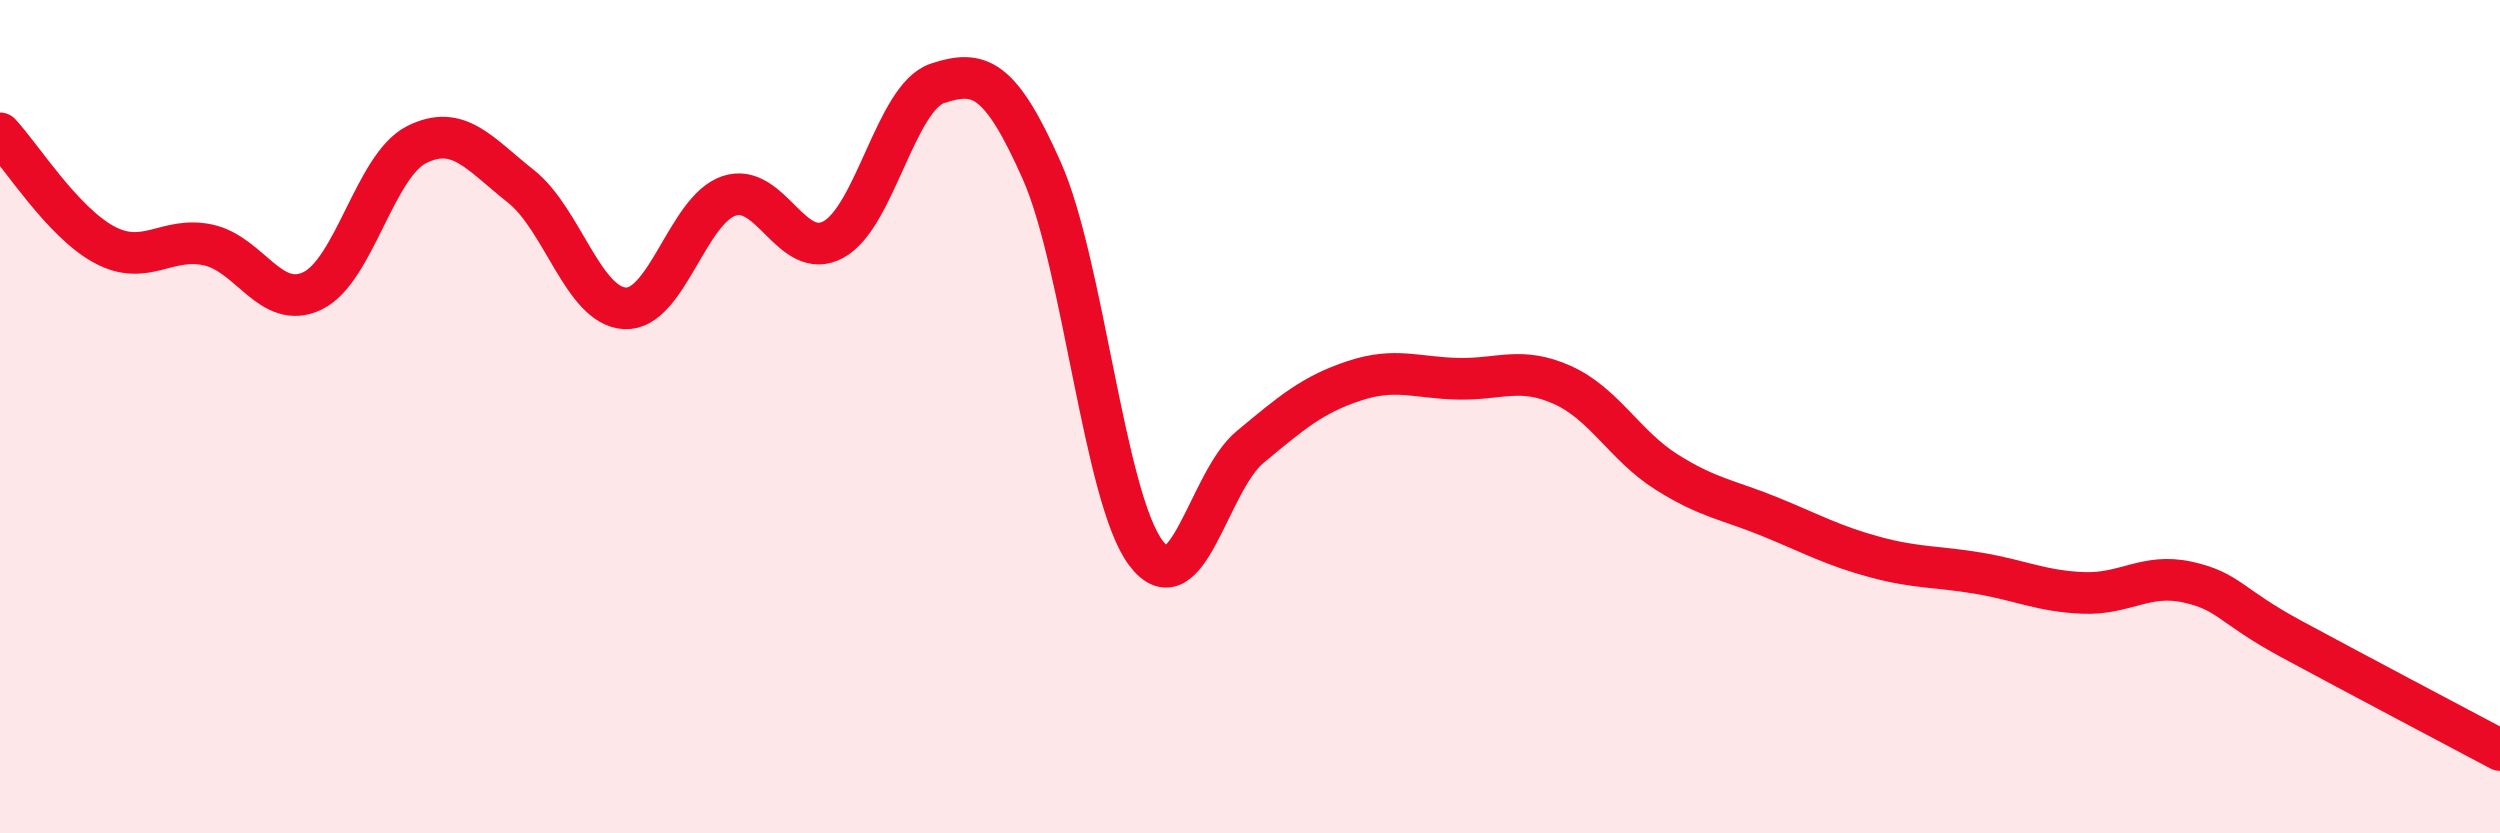
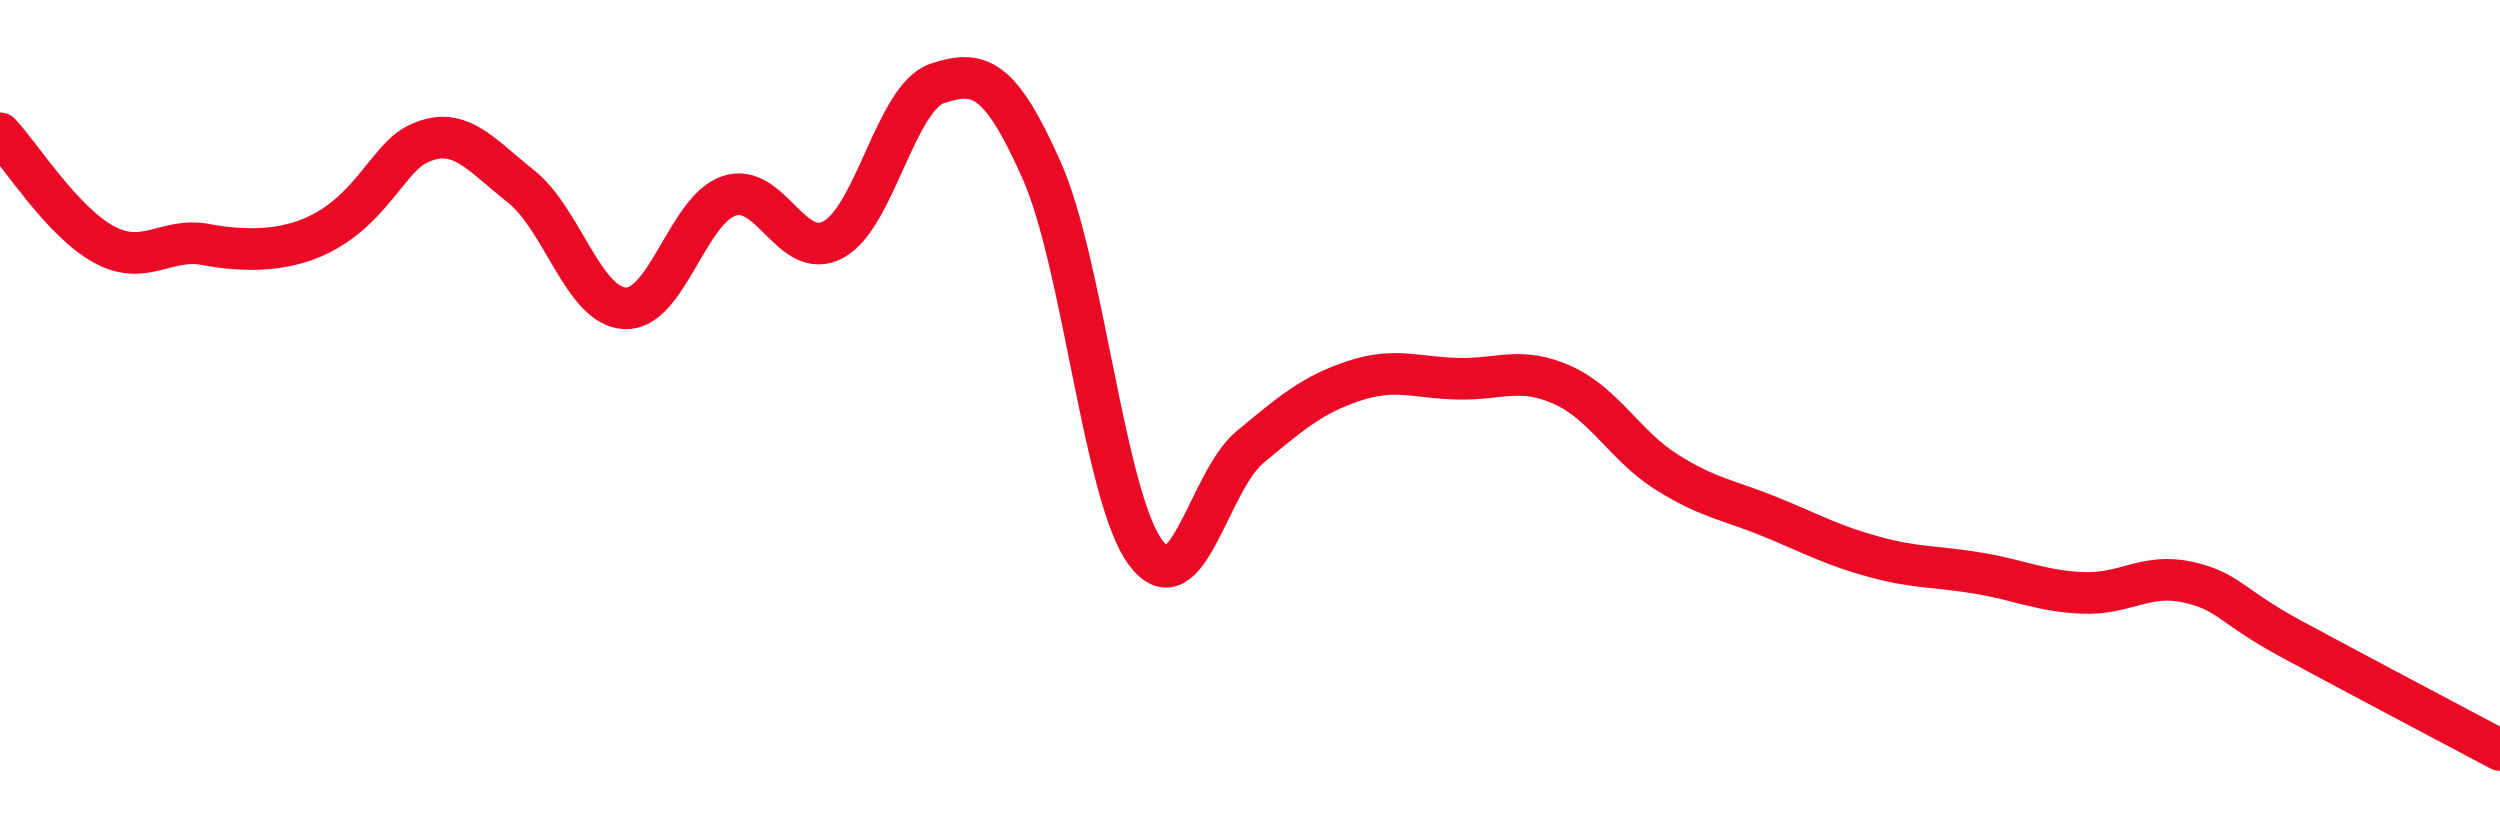
<svg xmlns="http://www.w3.org/2000/svg" width="60" height="20" viewBox="0 0 60 20">
-   <path d="M 0,3.2 C 0.5,3.73 1.5,5.33 2.5,5.87 C 3.5,6.41 4,5.66 5,5.88 C 6,6.1 6.5,7.46 7.5,6.98 C 8.5,6.5 9,3.97 10,3.47 C 11,2.97 11.5,3.68 12.5,4.47 C 13.5,5.26 14,7.35 15,7.4 C 16,7.45 16.5,5.03 17.5,4.7 C 18.5,4.37 19,6.29 20,5.75 C 21,5.21 21.5,2.33 22.5,2 C 23.5,1.67 24,1.84 25,4.09 C 26,6.34 26.5,11.94 27.5,13.27 C 28.5,14.6 29,11.56 30,10.73 C 31,9.9 31.5,9.47 32.5,9.14 C 33.5,8.81 34,9.07 35,9.09 C 36,9.11 36.5,8.79 37.5,9.24 C 38.5,9.69 39,10.7 40,11.33 C 41,11.96 41.5,12 42.5,12.41 C 43.5,12.82 44,13.1 45,13.37 C 46,13.64 46.5,13.59 47.5,13.76 C 48.5,13.93 49,14.19 50,14.23 C 51,14.27 51.5,13.75 52.5,13.97 C 53.5,14.19 53.5,14.53 55,15.34 C 56.5,16.15 59,17.47 60,18L60 20L0 20Z" fill="#EB0A25" opacity="0.1" stroke-linecap="round" stroke-linejoin="round" />
-   <path d="M 0,3.2 C 0.5,3.73 1.5,5.33 2.5,5.87 C 3.5,6.41 4,5.66 5,5.88 C 6,6.1 6.5,7.46 7.5,6.98 C 8.5,6.5 9,3.97 10,3.47 C 11,2.97 11.5,3.68 12.5,4.47 C 13.5,5.26 14,7.35 15,7.4 C 16,7.45 16.5,5.03 17.5,4.7 C 18.5,4.37 19,6.29 20,5.75 C 21,5.21 21.5,2.33 22.5,2 C 23.5,1.67 24,1.84 25,4.09 C 26,6.34 26.5,11.94 27.5,13.27 C 28.5,14.6 29,11.56 30,10.73 C 31,9.9 31.5,9.47 32.5,9.14 C 33.5,8.81 34,9.07 35,9.09 C 36,9.11 36.5,8.79 37.5,9.24 C 38.5,9.69 39,10.7 40,11.33 C 41,11.96 41.5,12 42.5,12.41 C 43.5,12.82 44,13.1 45,13.37 C 46,13.64 46.5,13.59 47.5,13.76 C 48.5,13.93 49,14.19 50,14.23 C 51,14.27 51.5,13.75 52.5,13.97 C 53.5,14.19 53.5,14.53 55,15.34 C 56.5,16.15 59,17.47 60,18" stroke="#EB0A25" stroke-width="1" fill="none" stroke-linecap="round" stroke-linejoin="round" />
+   <path d="M 0,3.2 C 0.5,3.73 1.5,5.33 2.5,5.87 C 3.5,6.41 4,5.66 5,5.88 C 8.5,6.5 9,3.97 10,3.47 C 11,2.97 11.5,3.68 12.5,4.47 C 13.5,5.26 14,7.35 15,7.4 C 16,7.45 16.5,5.03 17.5,4.7 C 18.5,4.37 19,6.29 20,5.75 C 21,5.21 21.5,2.33 22.5,2 C 23.5,1.67 24,1.84 25,4.09 C 26,6.34 26.5,11.94 27.5,13.27 C 28.5,14.6 29,11.56 30,10.73 C 31,9.9 31.5,9.47 32.5,9.14 C 33.5,8.81 34,9.07 35,9.09 C 36,9.11 36.5,8.79 37.5,9.24 C 38.5,9.69 39,10.7 40,11.33 C 41,11.96 41.5,12 42.5,12.41 C 43.5,12.82 44,13.1 45,13.37 C 46,13.64 46.5,13.59 47.5,13.76 C 48.5,13.93 49,14.19 50,14.23 C 51,14.27 51.5,13.75 52.5,13.97 C 53.5,14.19 53.5,14.53 55,15.34 C 56.5,16.15 59,17.47 60,18" stroke="#EB0A25" stroke-width="1" fill="none" stroke-linecap="round" stroke-linejoin="round" />
</svg>